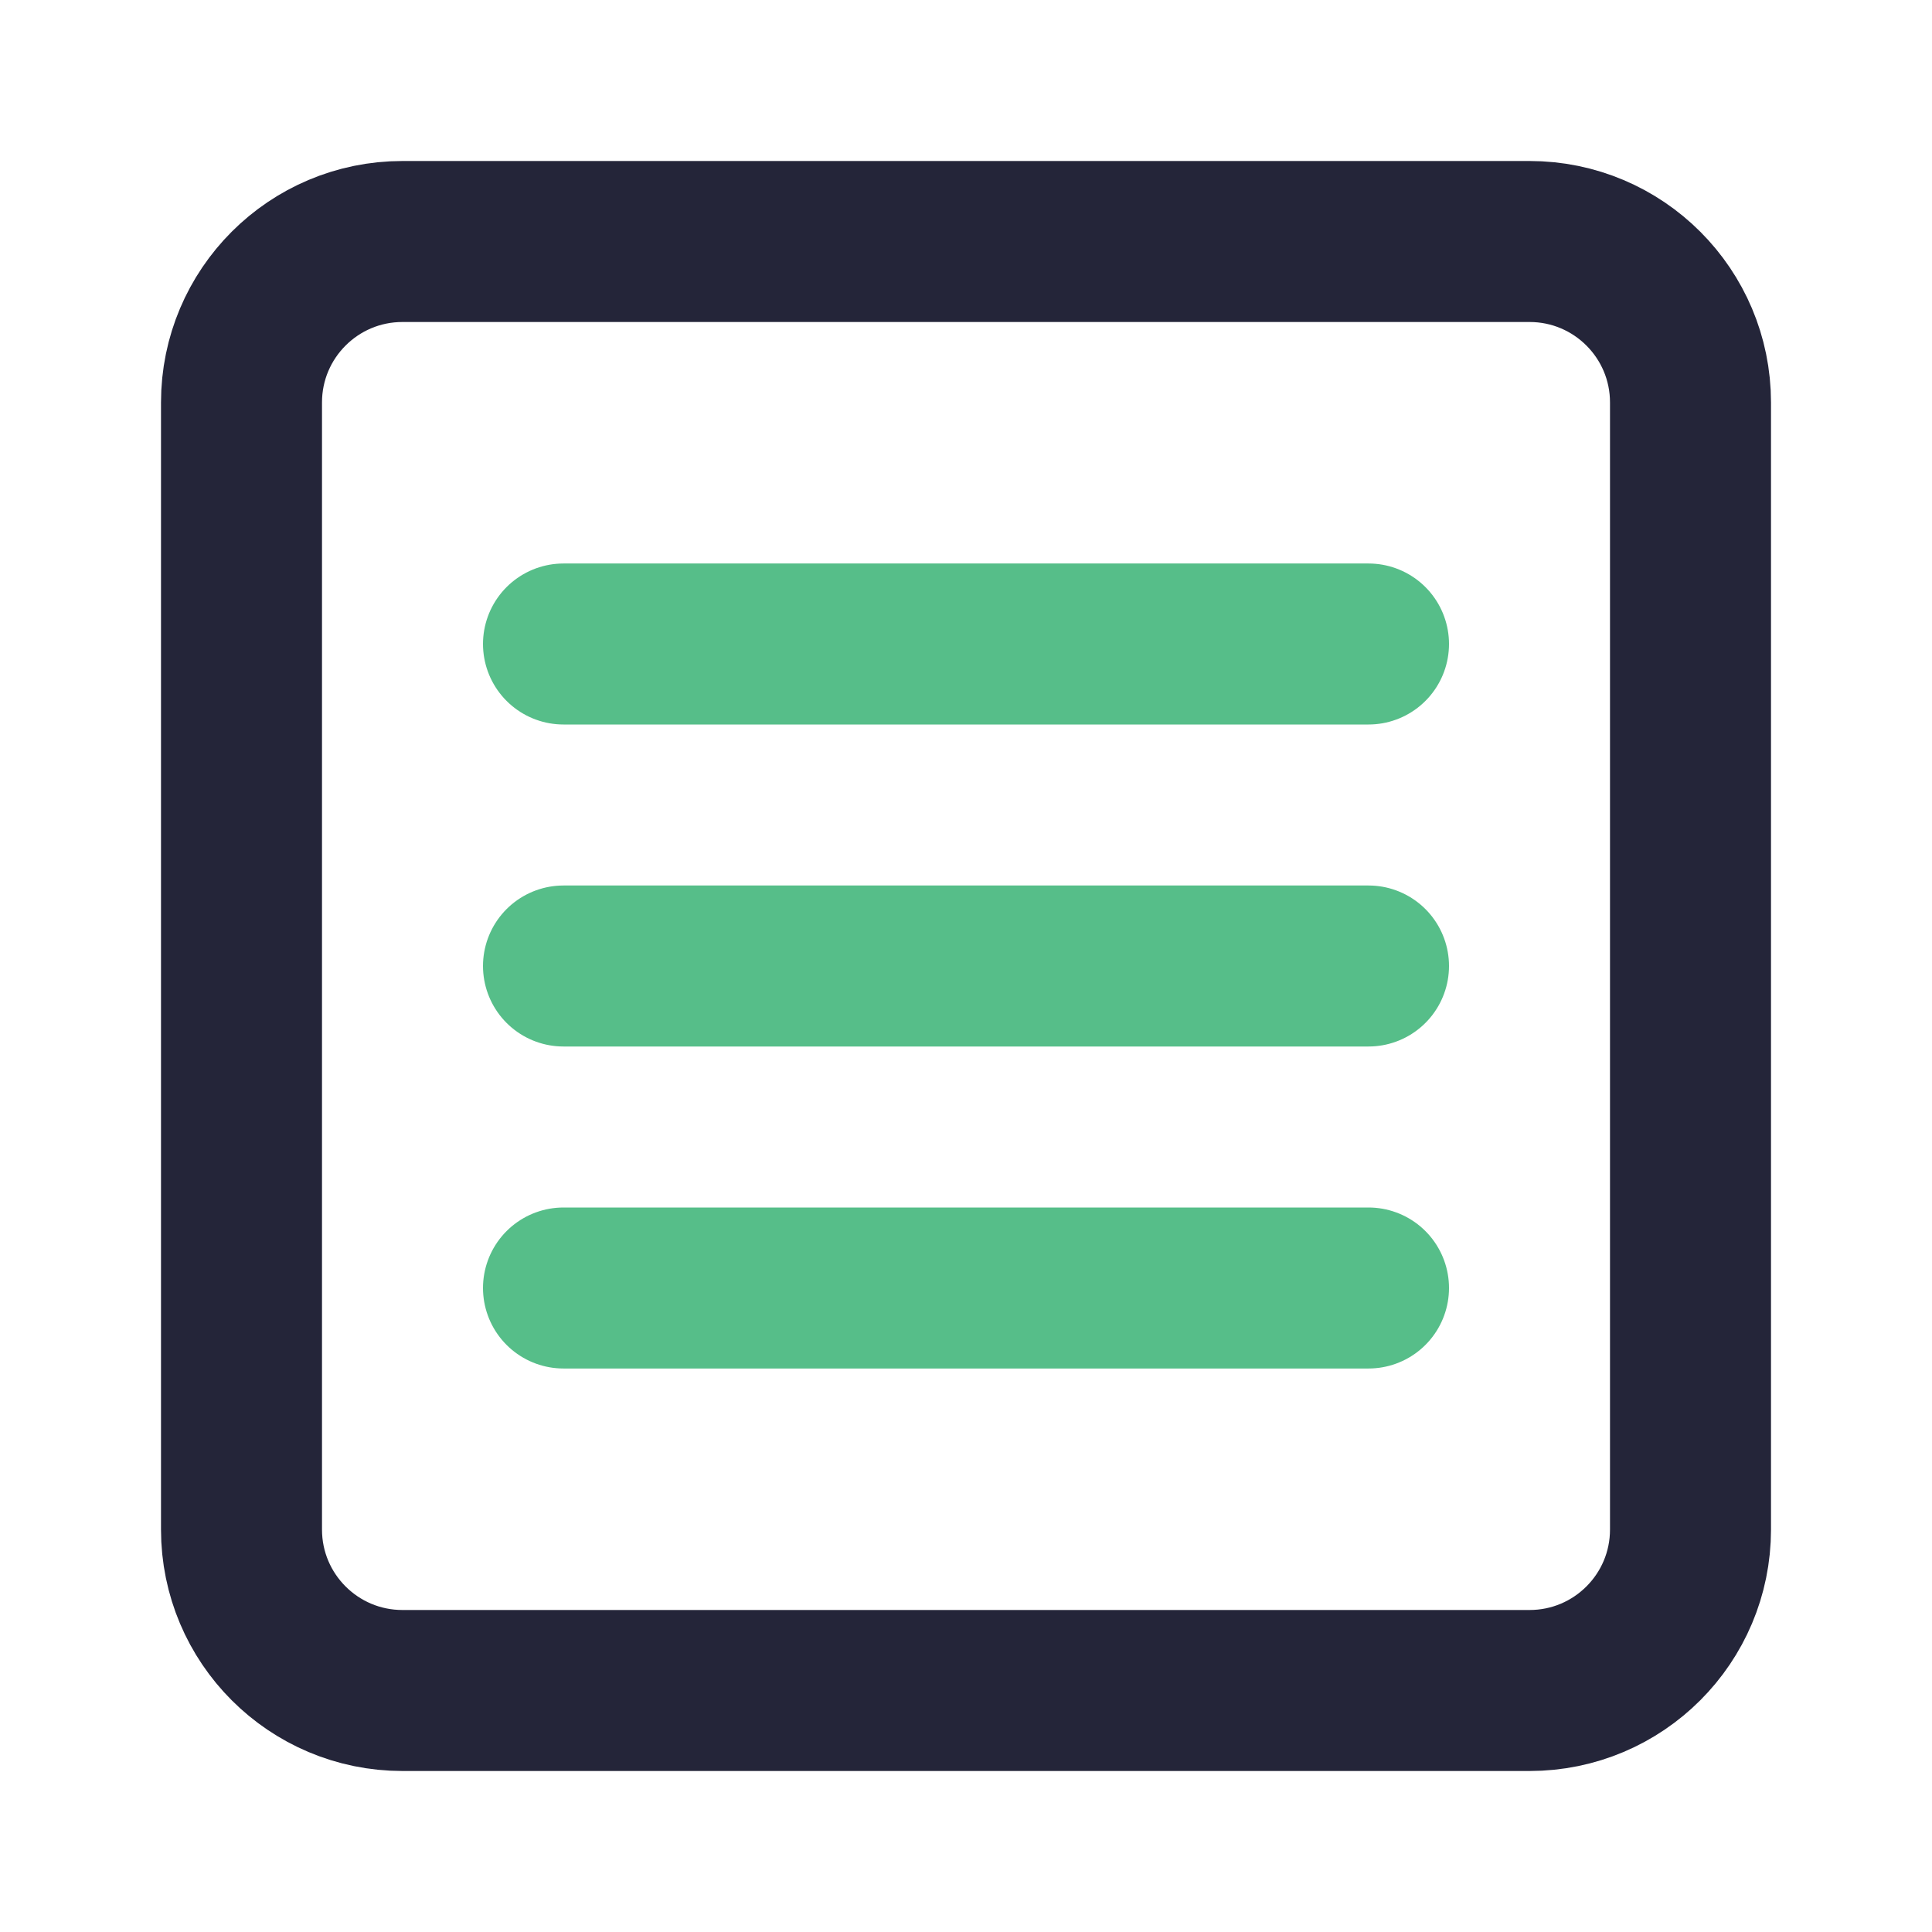
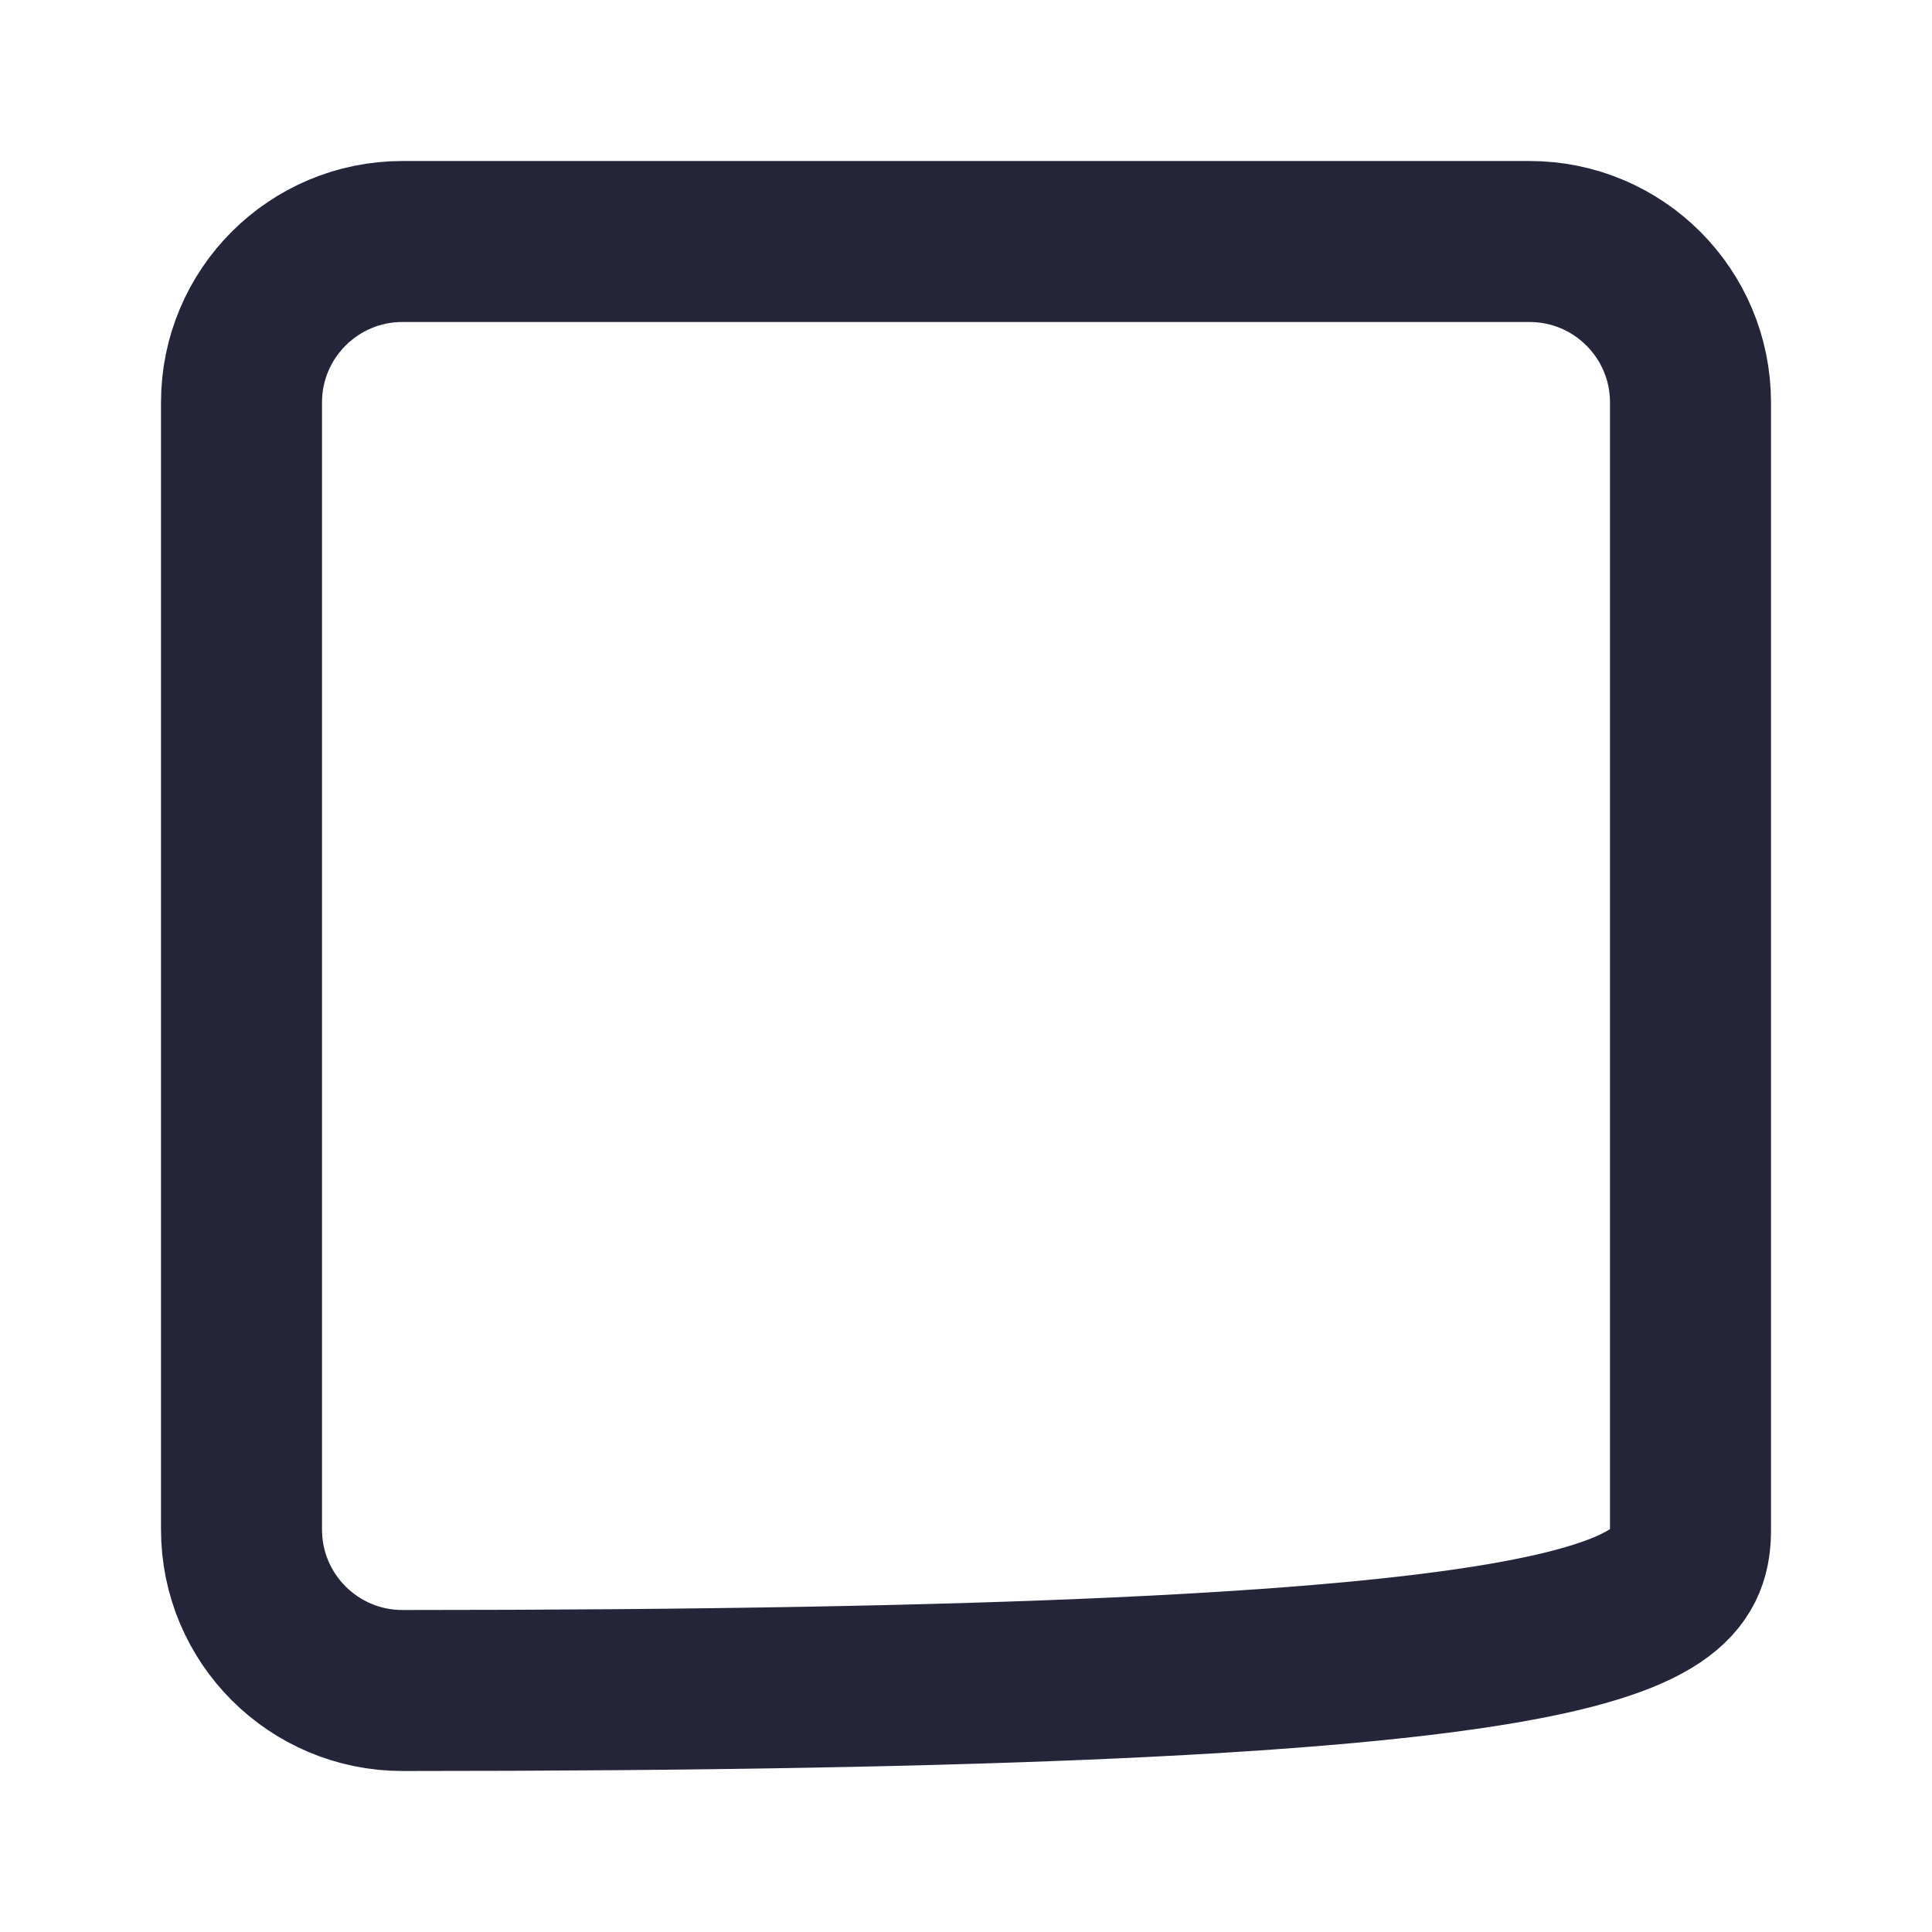
<svg xmlns="http://www.w3.org/2000/svg" width="24" height="24" viewBox="0 0 24 24" fill="none">
-   <path d="M19 3H5C3.895 3 3 3.895 3 5V19C3 20.105 3.895 21 5 21H19C20.105 21 21 20.105 21 19V5C21 3.895 20.105 3 19 3Z" stroke="#242539" stroke-width="2" stroke-linecap="round" stroke-linejoin="round" />
-   <path d="M7 8H17" stroke="#56BE89" stroke-width="2" stroke-linecap="round" stroke-linejoin="round" />
-   <path d="M7 12H17" stroke="#56BE89" stroke-width="2" stroke-linecap="round" stroke-linejoin="round" />
-   <path d="M7 16H17" stroke="#56BE89" stroke-width="2" stroke-linecap="round" stroke-linejoin="round" />
+   <path d="M19 3H5C3.895 3 3 3.895 3 5V19C3 20.105 3.895 21 5 21C20.105 21 21 20.105 21 19V5C21 3.895 20.105 3 19 3Z" stroke="#242539" stroke-width="2" stroke-linecap="round" stroke-linejoin="round" />
</svg>